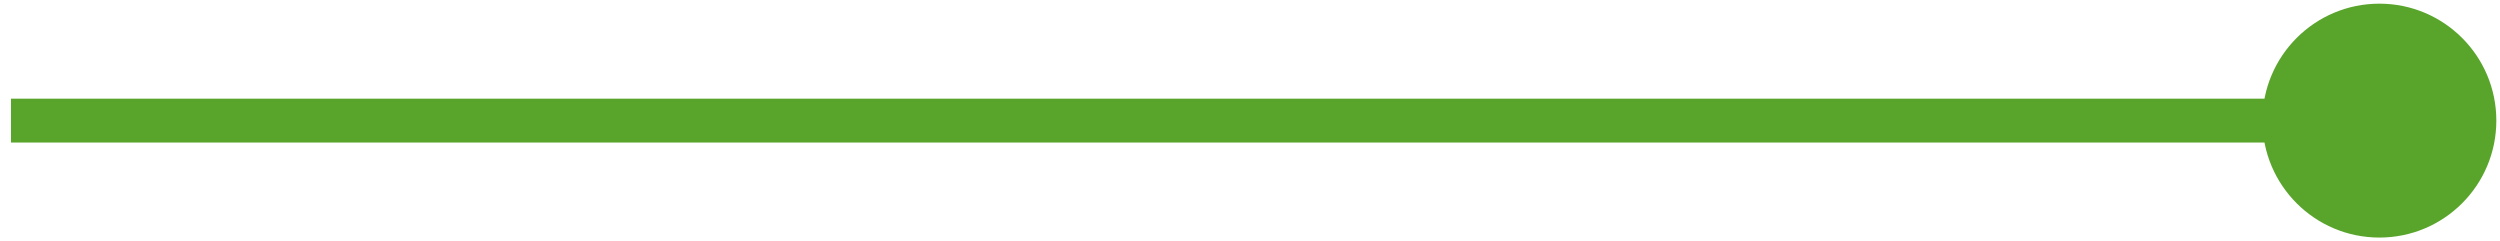
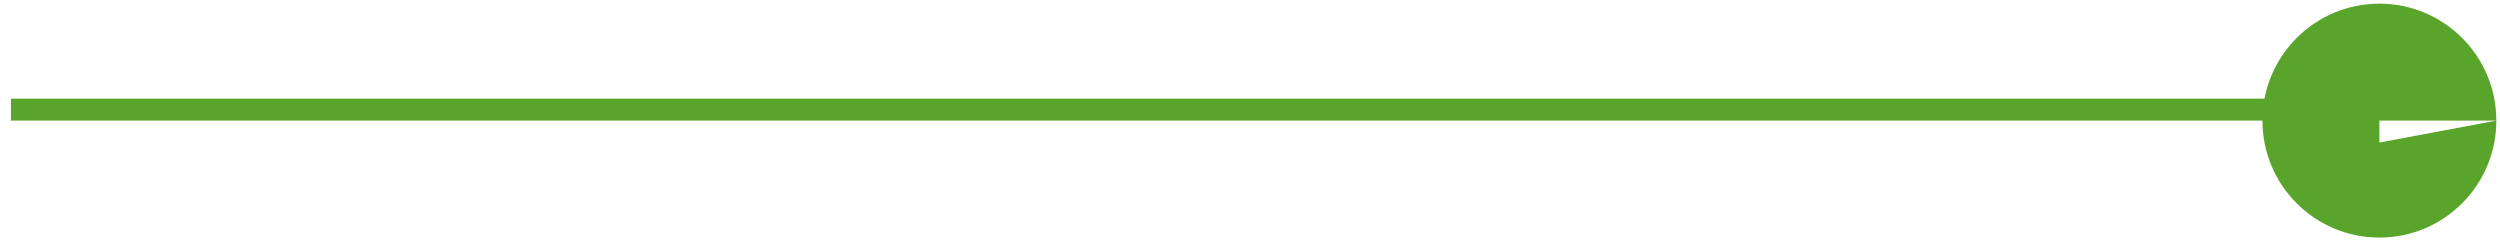
<svg xmlns="http://www.w3.org/2000/svg" width="114" height="11" viewBox="0 0 114 11" fill="none">
-   <path d="M113.833 5.5C113.833 8.446 111.446 10.833 108.5 10.833C105.554 10.833 103.167 8.446 103.167 5.5C103.167 2.554 105.554 0.167 108.5 0.167C111.446 0.167 113.833 2.554 113.833 5.5ZM108.5 6.5H0.5V4.5H108.5V6.5Z" fill="#59A52C" />
+   <path d="M113.833 5.5C113.833 8.446 111.446 10.833 108.5 10.833C105.554 10.833 103.167 8.446 103.167 5.5C103.167 2.554 105.554 0.167 108.5 0.167C111.446 0.167 113.833 2.554 113.833 5.5ZH0.5V4.5H108.5V6.5Z" fill="#59A52C" />
</svg>